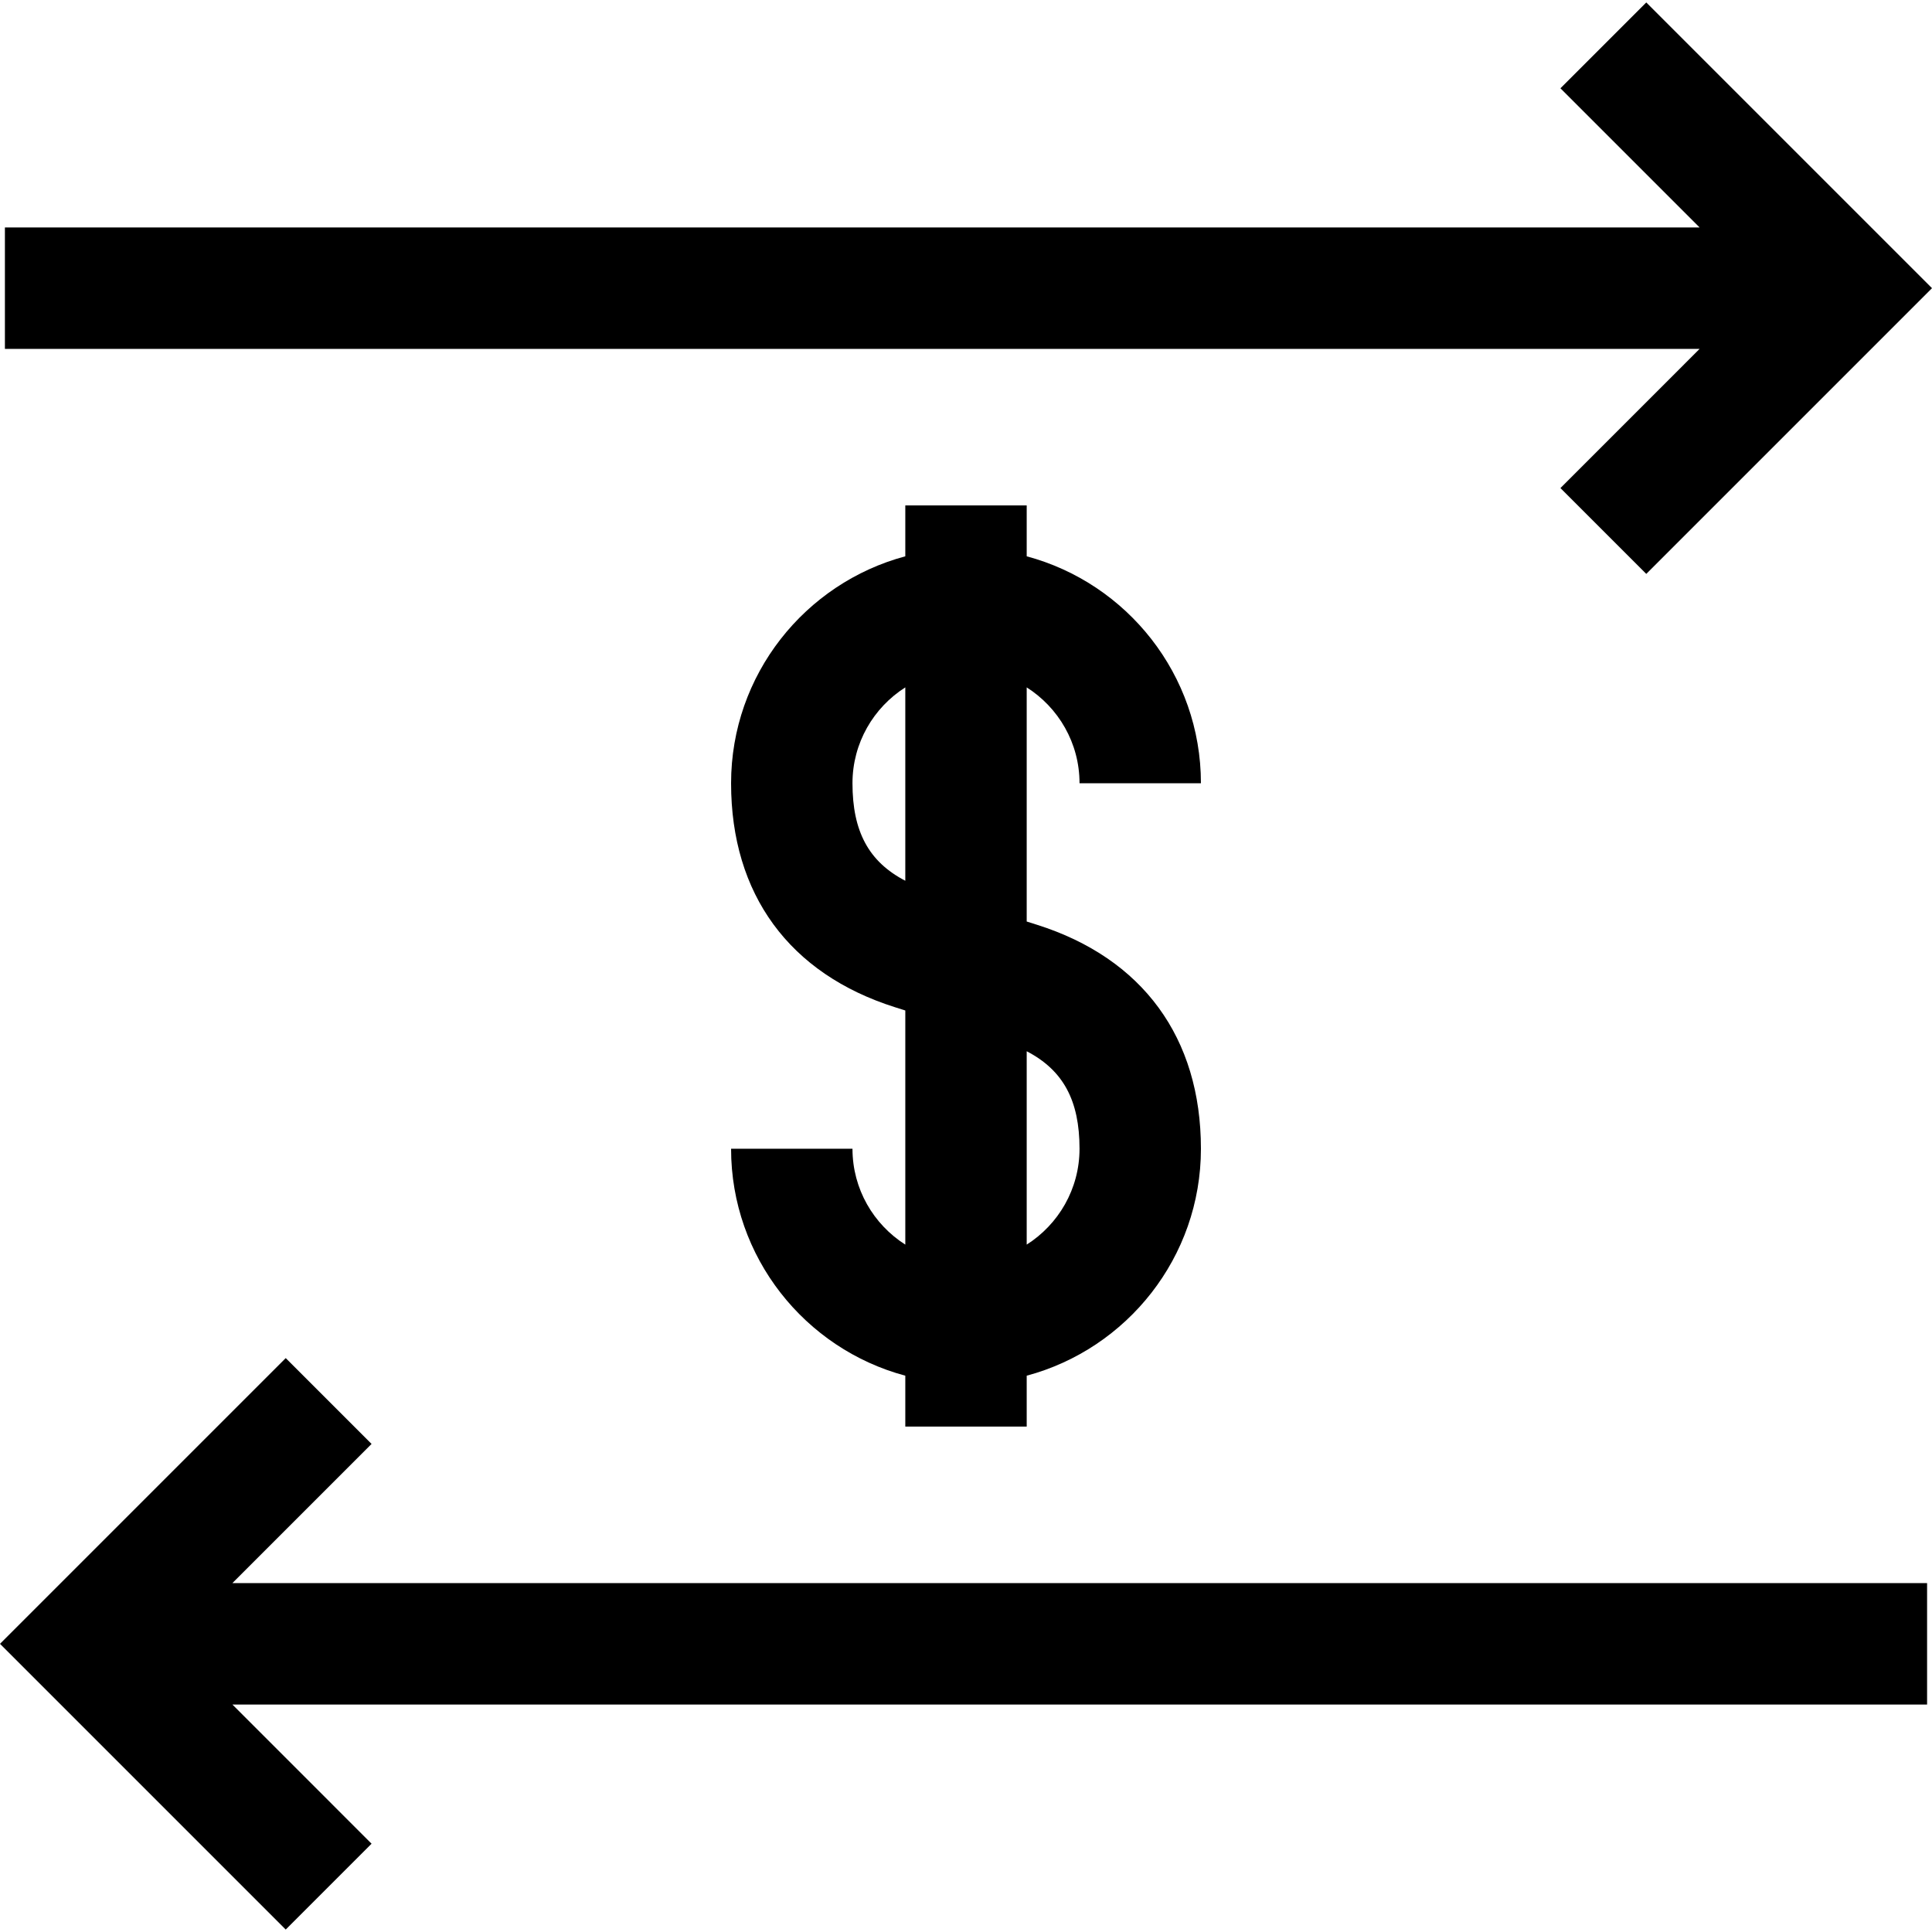
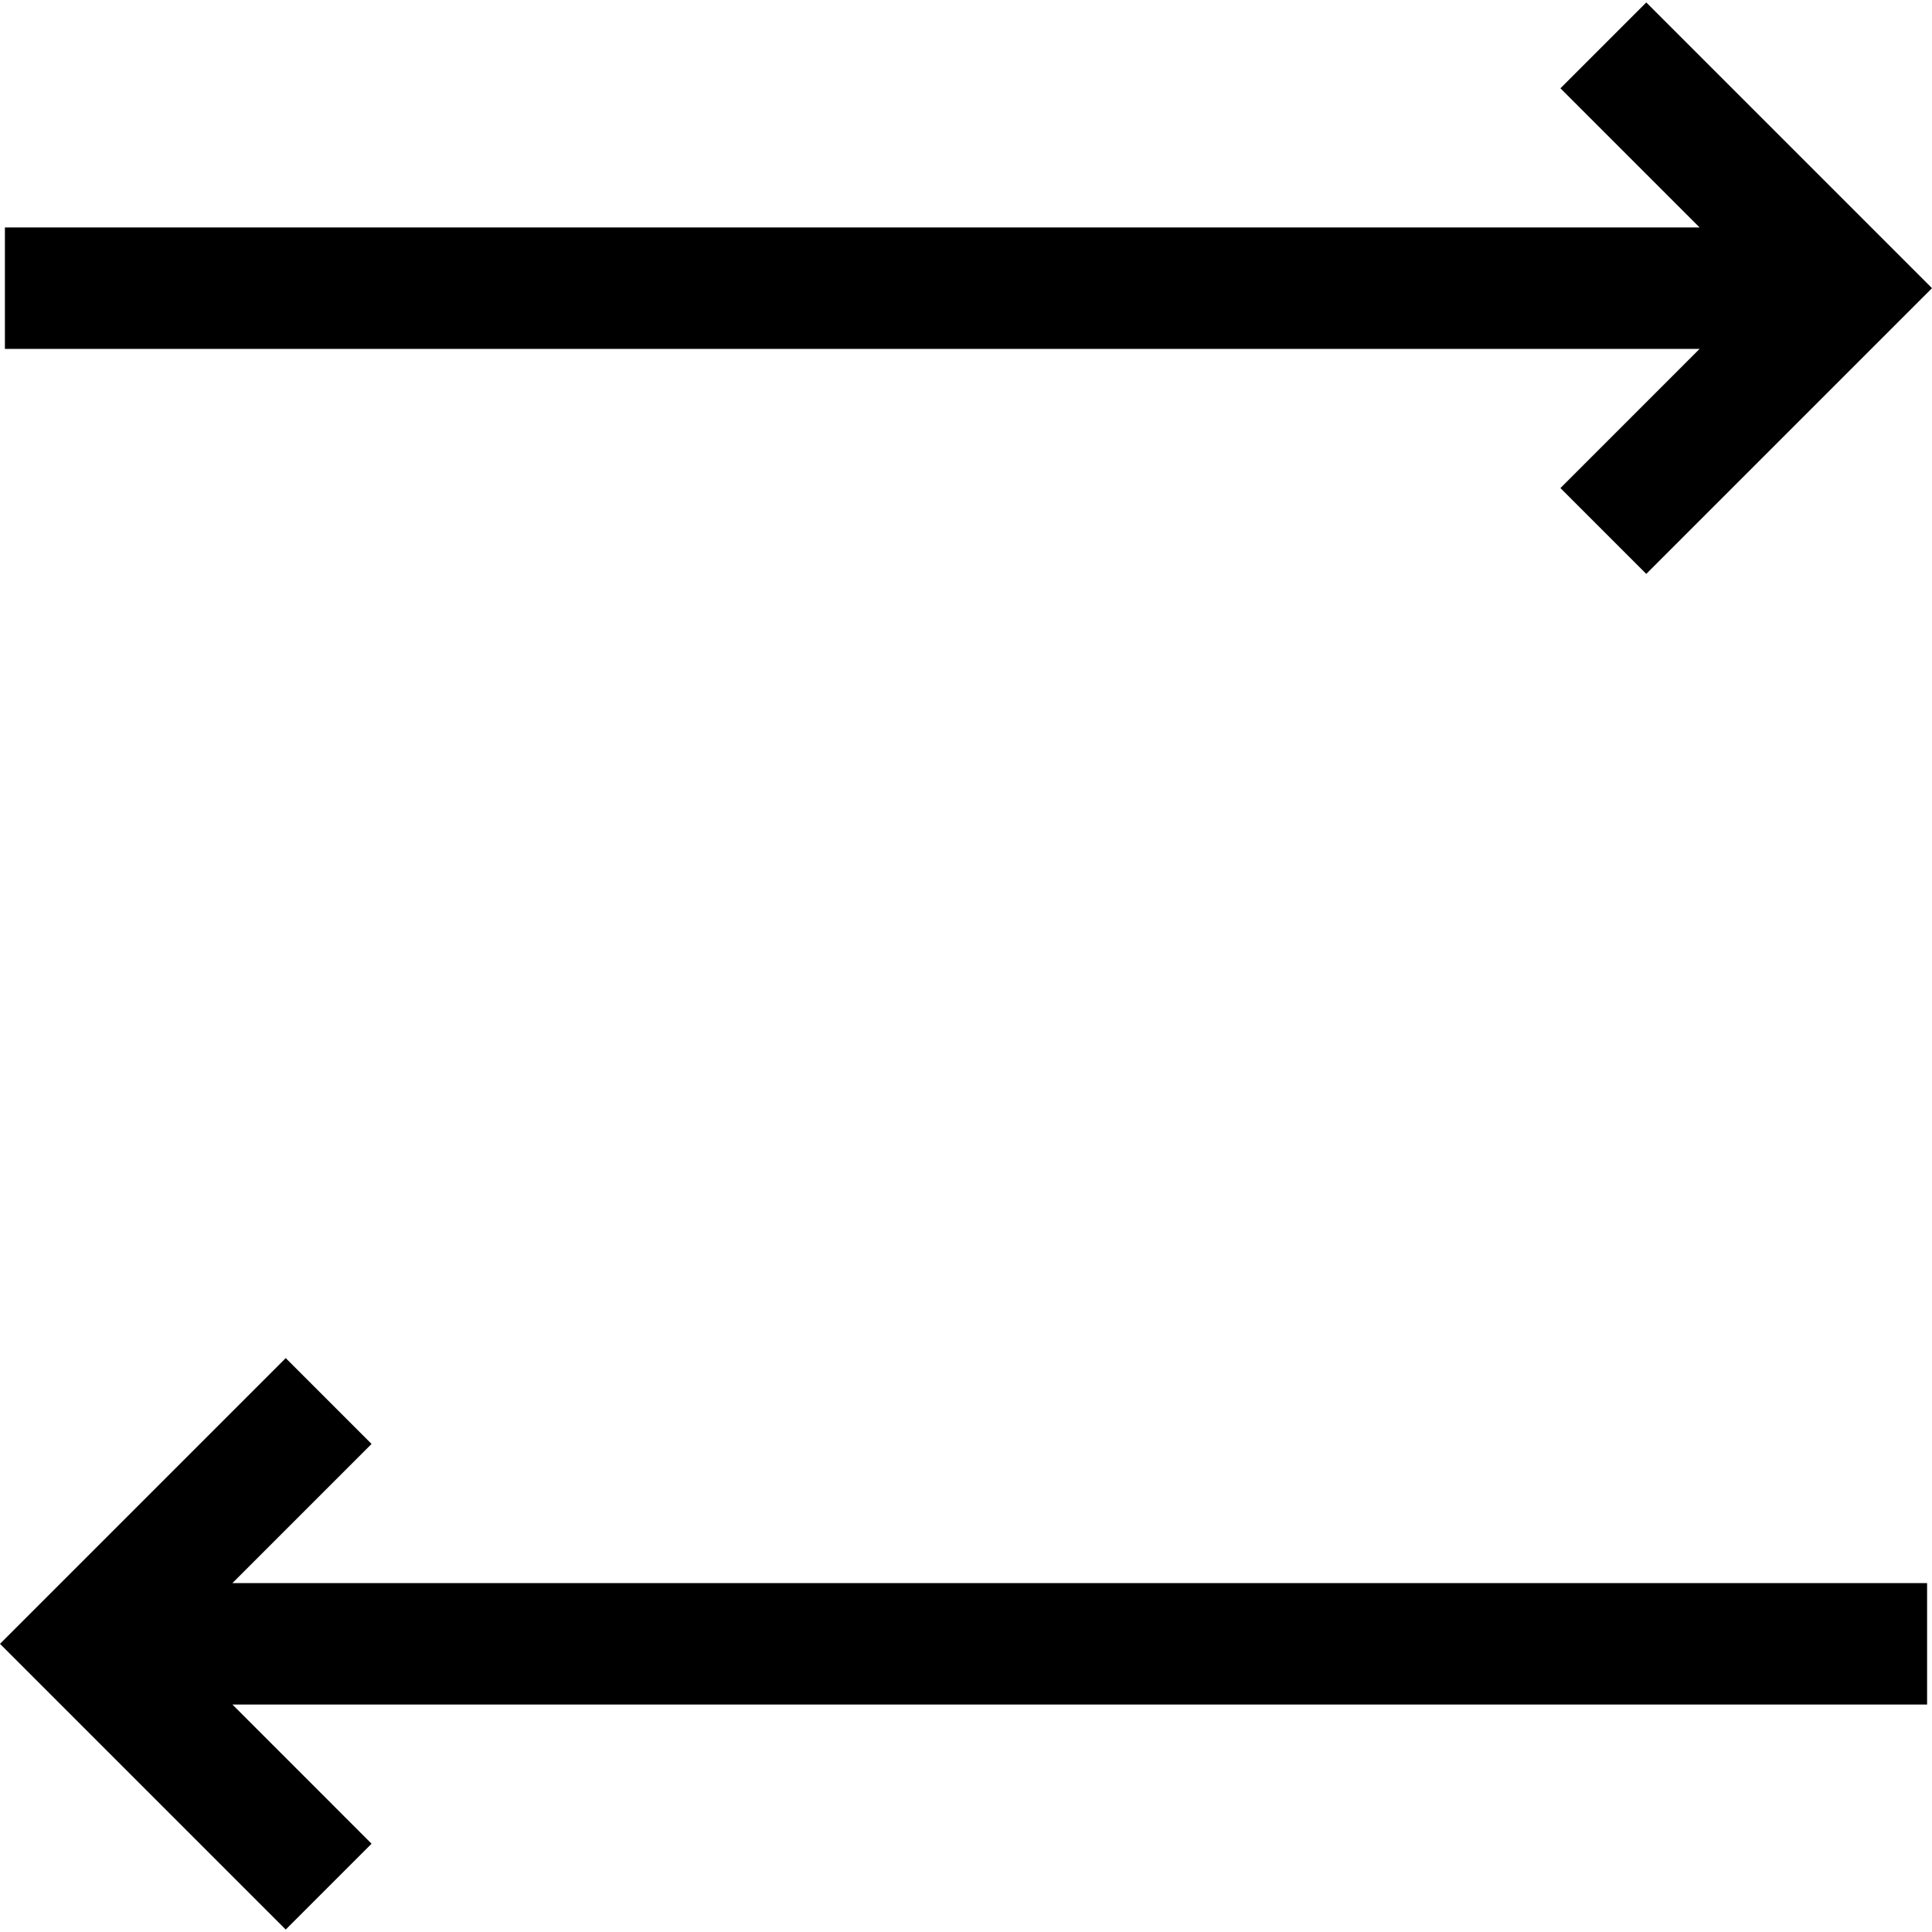
<svg xmlns="http://www.w3.org/2000/svg" fill="#000000" height="800px" width="800px" version="1.1" id="Layer_1" viewBox="0 0 477.427 477.427" xml:space="preserve">
  <g>
    <polygon points="385.607,120.607 406.82,141.82 477.427,71.214 406.82,0.607 385.607,21.82 420,56.213 1.213,56.213 1.213,86.213    420,86.213  " />
    <polygon points="91.82,356.82 70.607,335.607 0,406.213 70.607,476.82 91.82,455.607 57.427,421.213 476.213,421.213    476.213,391.213 57.427,391.213  " />
-     <path d="M266.767,193.551h30c0-26.824-18.291-49.448-43.053-56.078v-12.579h-30v12.579c-24.762,6.63-43.053,29.253-43.053,56.078   c0,27.442,14.402,47.104,40.552,55.365l2.501,0.79v57.858c-7.838-4.981-13.053-13.734-13.053-23.688h-30   c0,26.824,18.291,49.448,43.053,56.078v12.579h30v-12.579c24.762-6.63,43.053-29.253,43.053-56.078   c0-27.442-14.402-47.104-40.552-55.365l-2.501-0.79v-57.858C261.551,174.843,266.767,183.597,266.767,193.551z M210.66,193.551   c0-9.954,5.216-18.708,13.053-23.688v47.784C214.645,212.939,210.66,205.423,210.66,193.551z M266.767,283.876   c0,9.954-5.216,18.708-13.053,23.688V259.78C262.782,264.488,266.767,272.003,266.767,283.876z" />
  </g>
</svg>